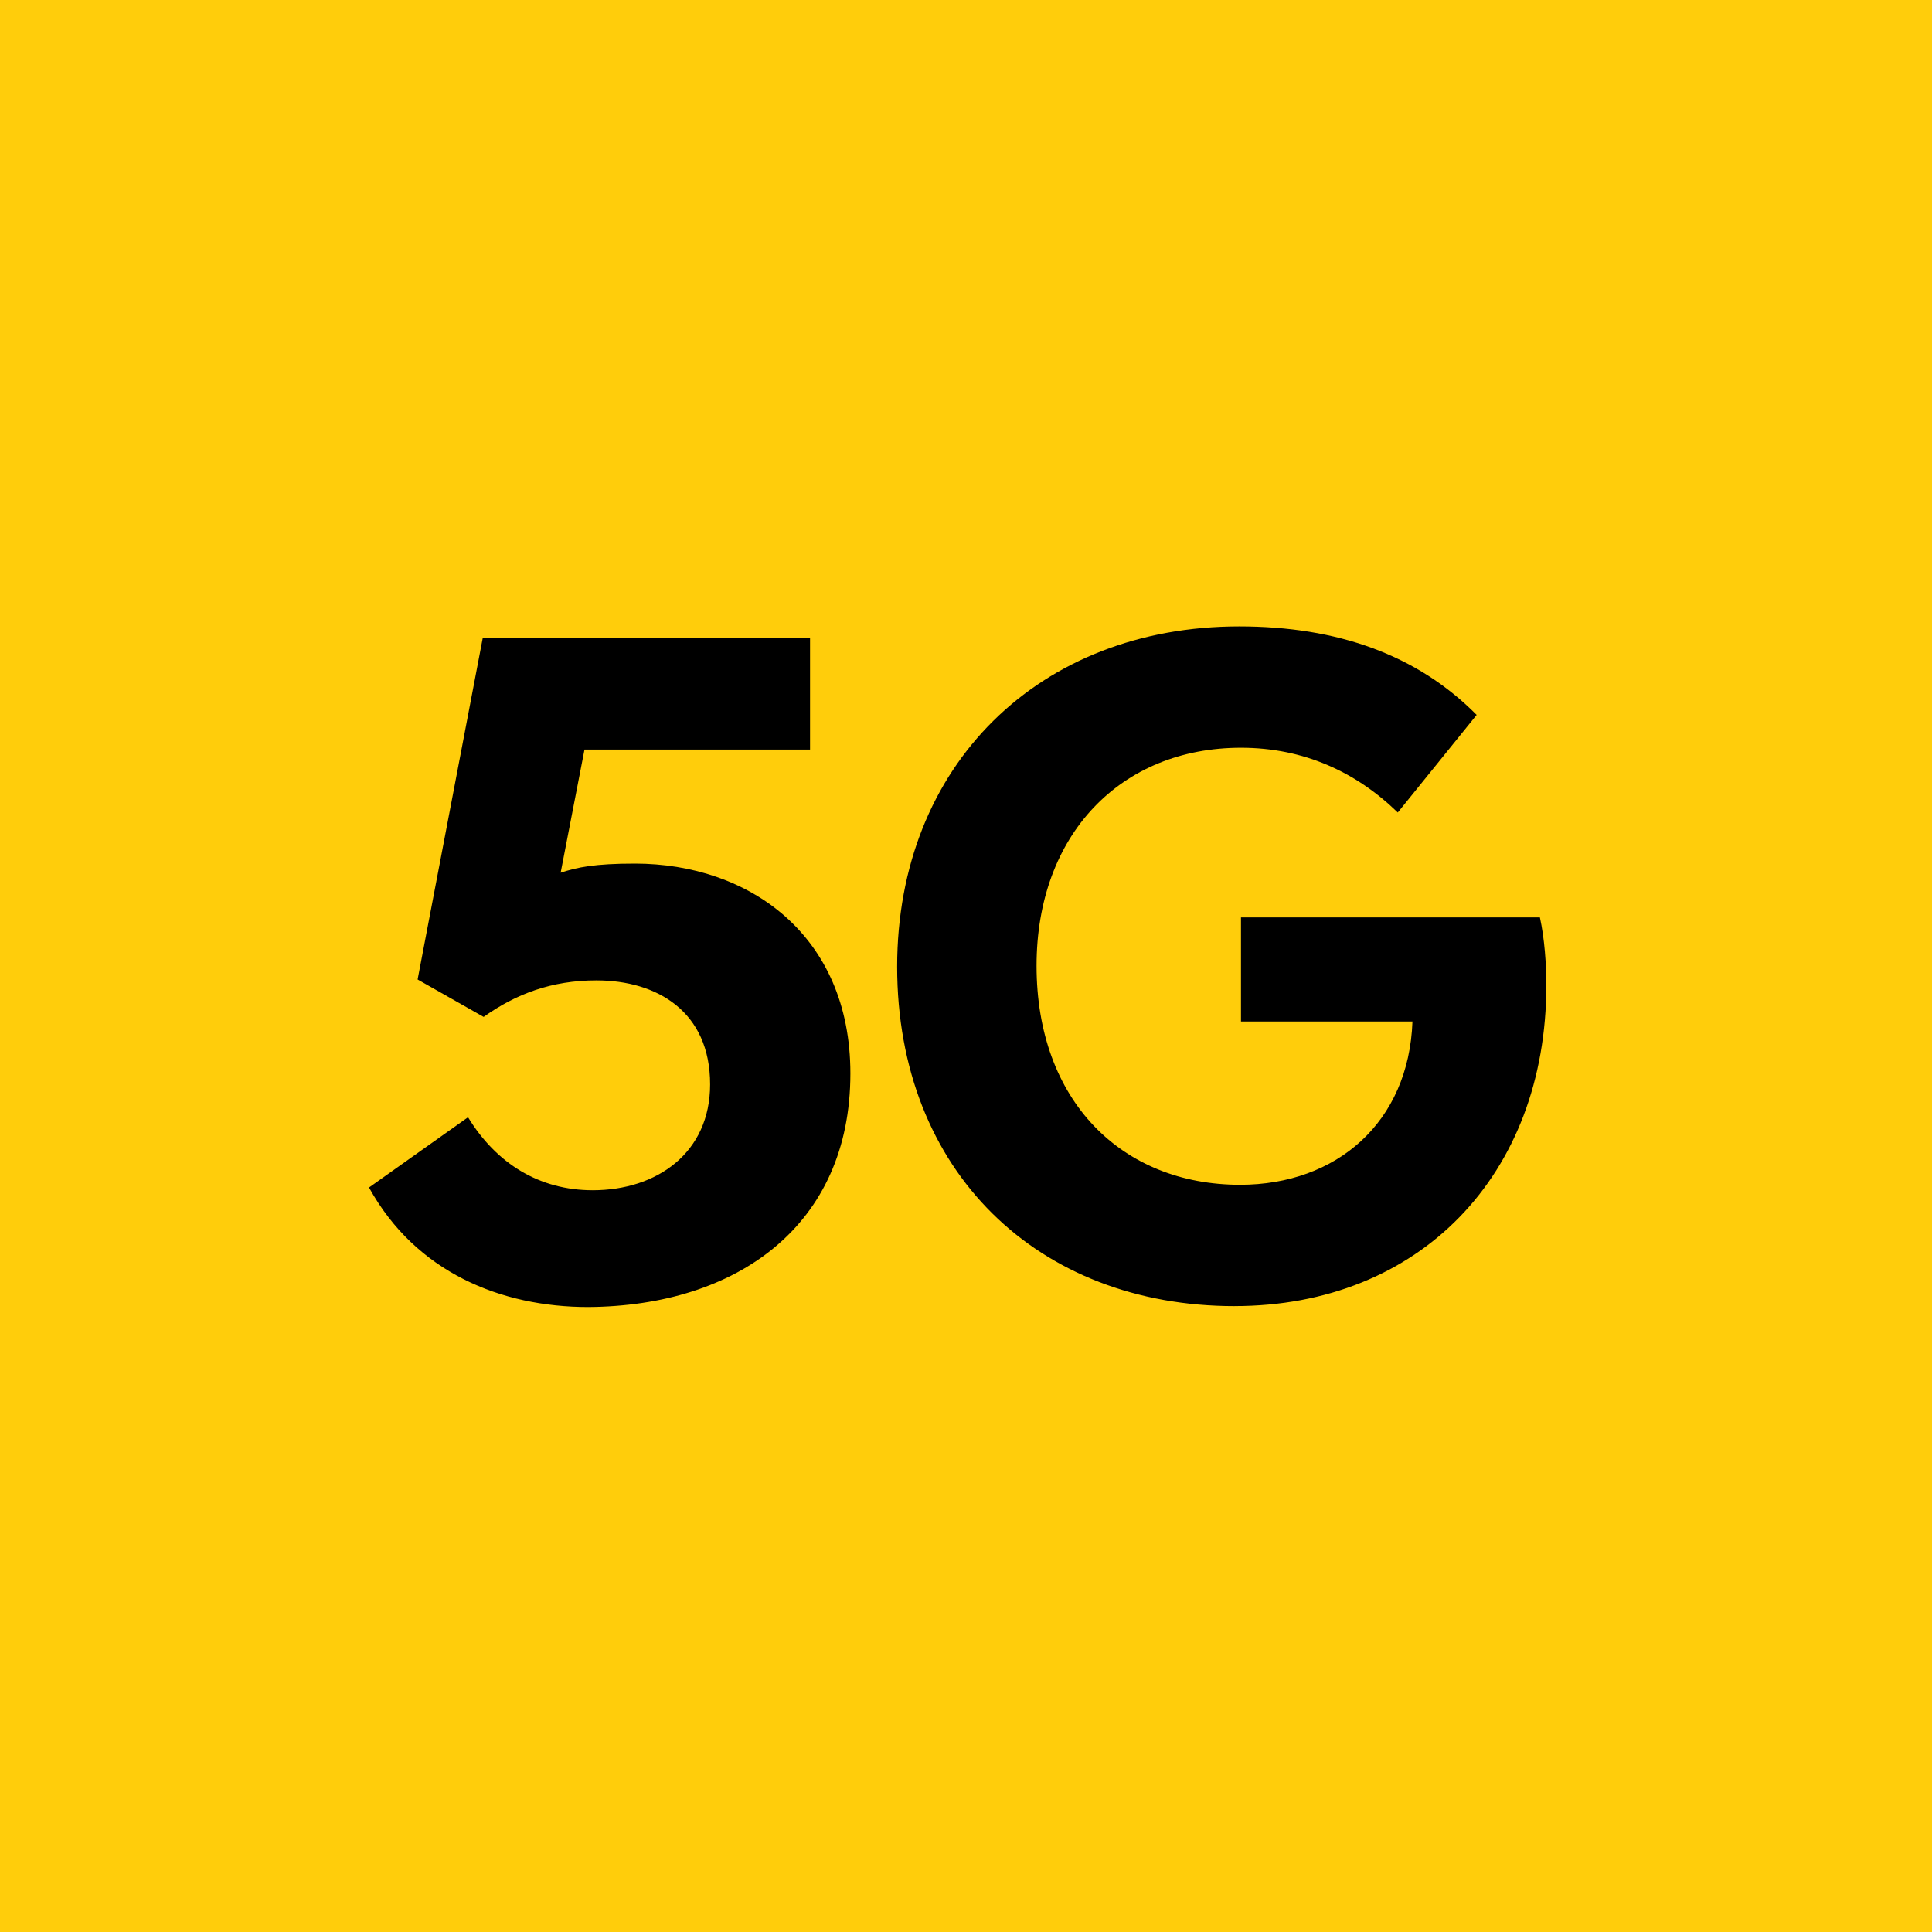
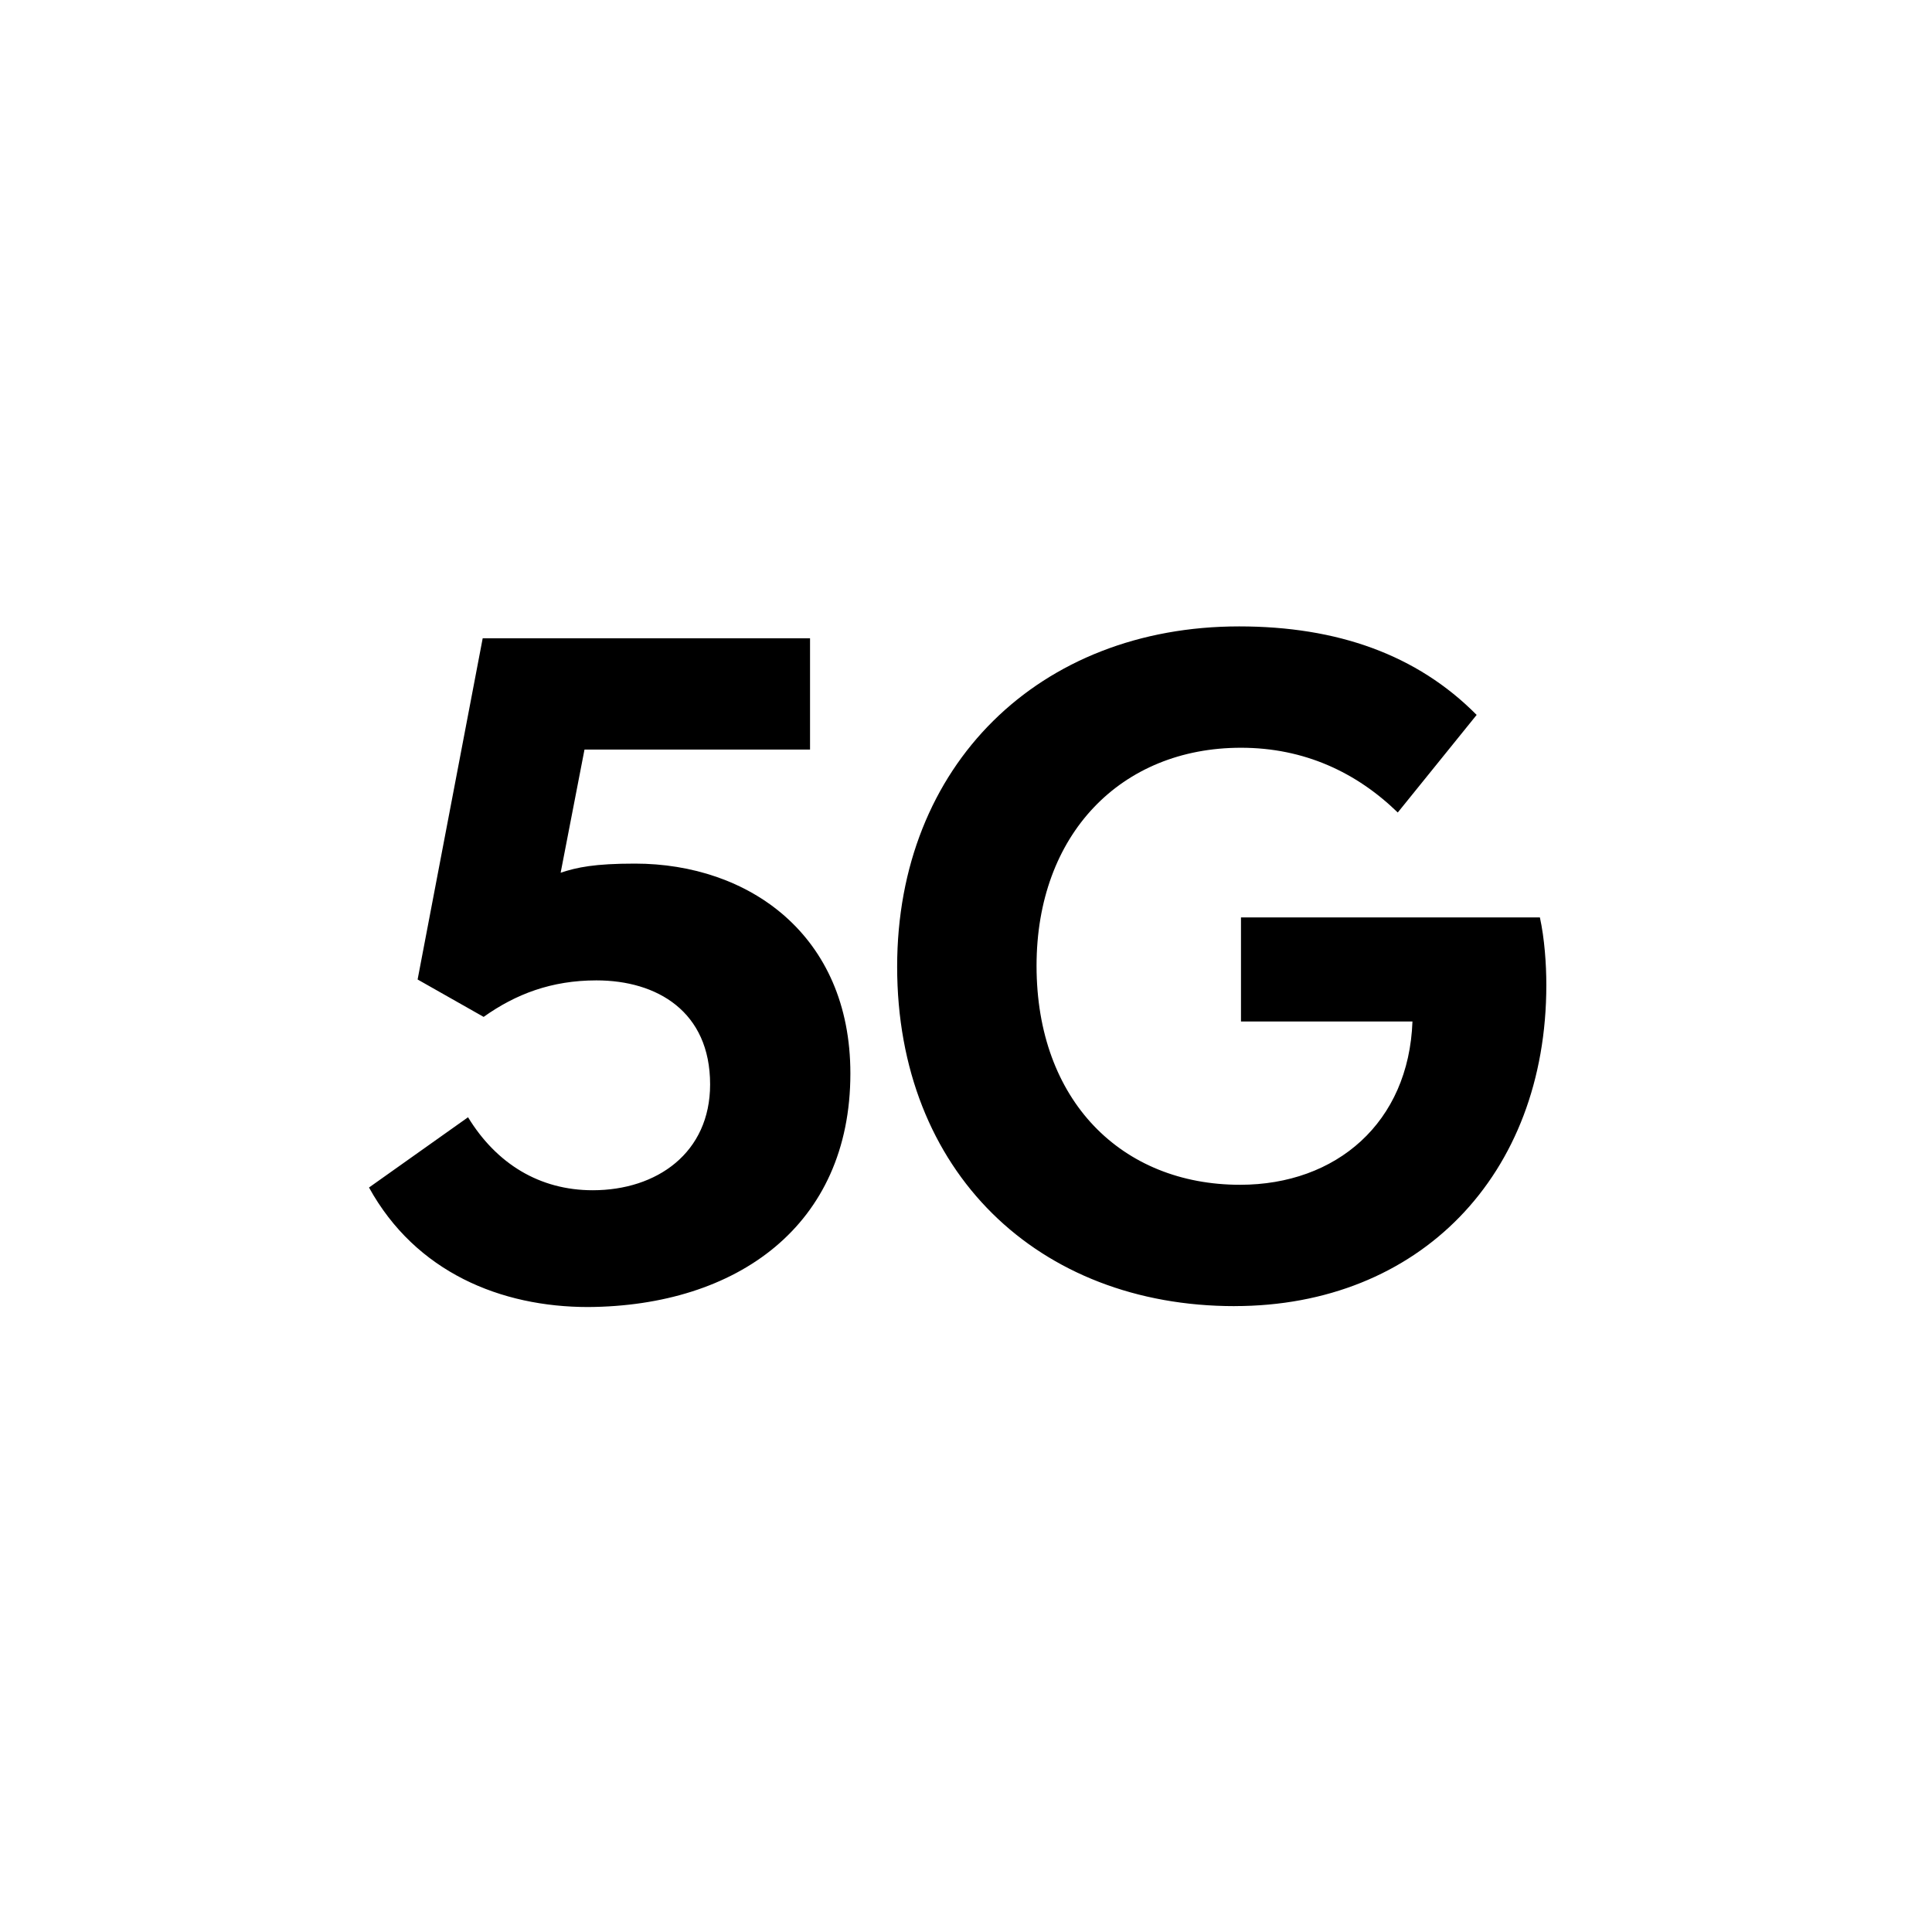
<svg xmlns="http://www.w3.org/2000/svg" width="58" height="58" fill="none">
-   <path fill="#FFCD0B" d="M0 0h58v58H0z" />
-   <path fill-rule="evenodd" clip-rule="evenodd" d="M17.657 39.238c4.46-.028 7.872-2.438 7.872-7.012 0-4.163-3.055-6.3-6.468-6.3-1.211 0-1.734.11-2.23.274l.716-3.698h6.771v-3.341h-9.827l-1.954 10.244 1.982 1.123c.963-.685 2.037-1.096 3.386-1.096 1.816 0 3.413.931 3.413 3.122 0 2.055-1.597 3.178-3.524 3.178-1.596 0-2.89-.795-3.743-2.191l-2.973 2.109c1.404 2.547 3.964 3.588 6.579 3.588Zm19.406-.028c5.533 0 9.359-3.916 9.359-9.641 0-.63-.055-1.397-.193-2.027h-8.974v3.123h5.148c-.11 3.04-2.285 4.903-5.175 4.903-3.55 0-6.11-2.52-6.11-6.574 0-3.944 2.532-6.546 6.137-6.546 1.9 0 3.469.74 4.707 1.944l2.368-2.93c-1.79-1.808-4.184-2.657-7.13-2.657-6 0-10.267 4.163-10.267 10.216 0 6.163 4.24 10.19 10.13 10.19Z" fill="#000" />
+   <path fill-rule="evenodd" clip-rule="evenodd" d="M17.657 39.238c4.46-.028 7.872-2.438 7.872-7.012 0-4.163-3.055-6.3-6.468-6.3-1.211 0-1.734.11-2.23.274l.716-3.698h6.771v-3.341h-9.827l-1.954 10.244 1.982 1.123c.963-.685 2.037-1.096 3.386-1.096 1.816 0 3.413.931 3.413 3.122 0 2.055-1.597 3.178-3.524 3.178-1.596 0-2.89-.795-3.743-2.191l-2.973 2.109c1.404 2.547 3.964 3.588 6.579 3.588m19.406-.028c5.533 0 9.359-3.916 9.359-9.641 0-.63-.055-1.397-.193-2.027h-8.974v3.123h5.148c-.11 3.04-2.285 4.903-5.175 4.903-3.55 0-6.11-2.52-6.11-6.574 0-3.944 2.532-6.546 6.137-6.546 1.9 0 3.469.74 4.707 1.944l2.368-2.93c-1.79-1.808-4.184-2.657-7.13-2.657-6 0-10.267 4.163-10.267 10.216 0 6.163 4.24 10.19 10.13 10.19Z" fill="#000" />
</svg>